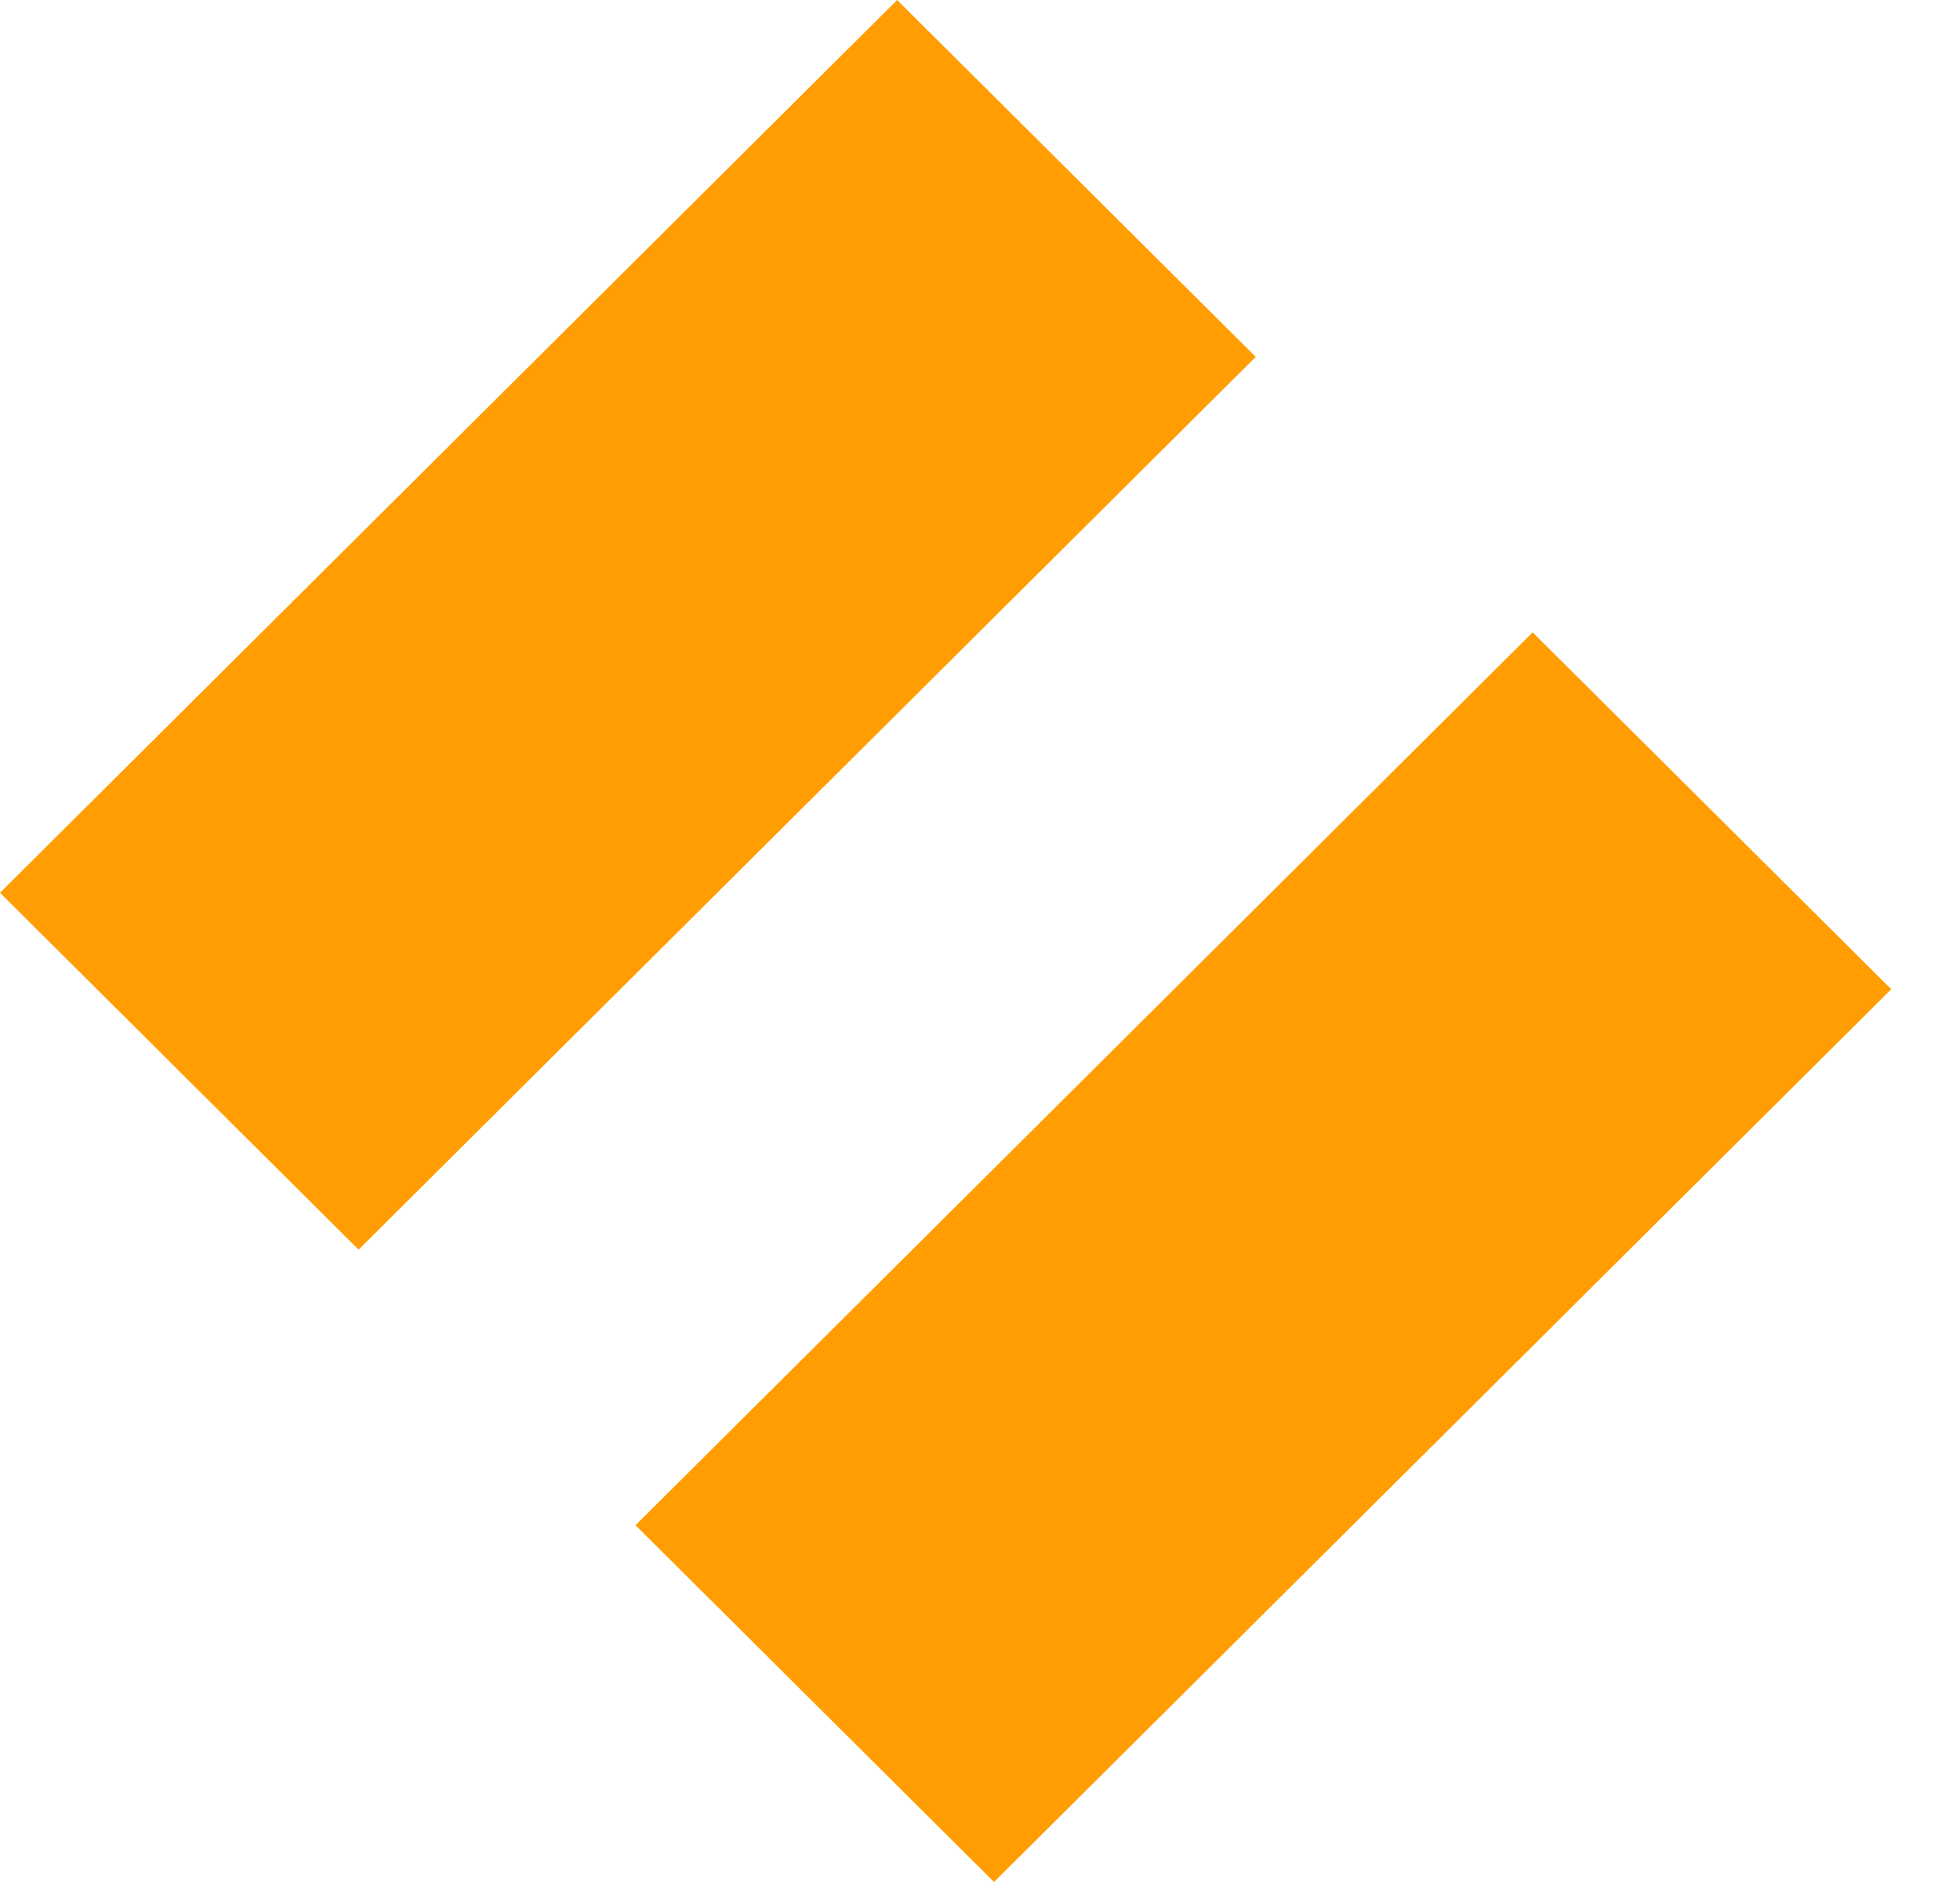
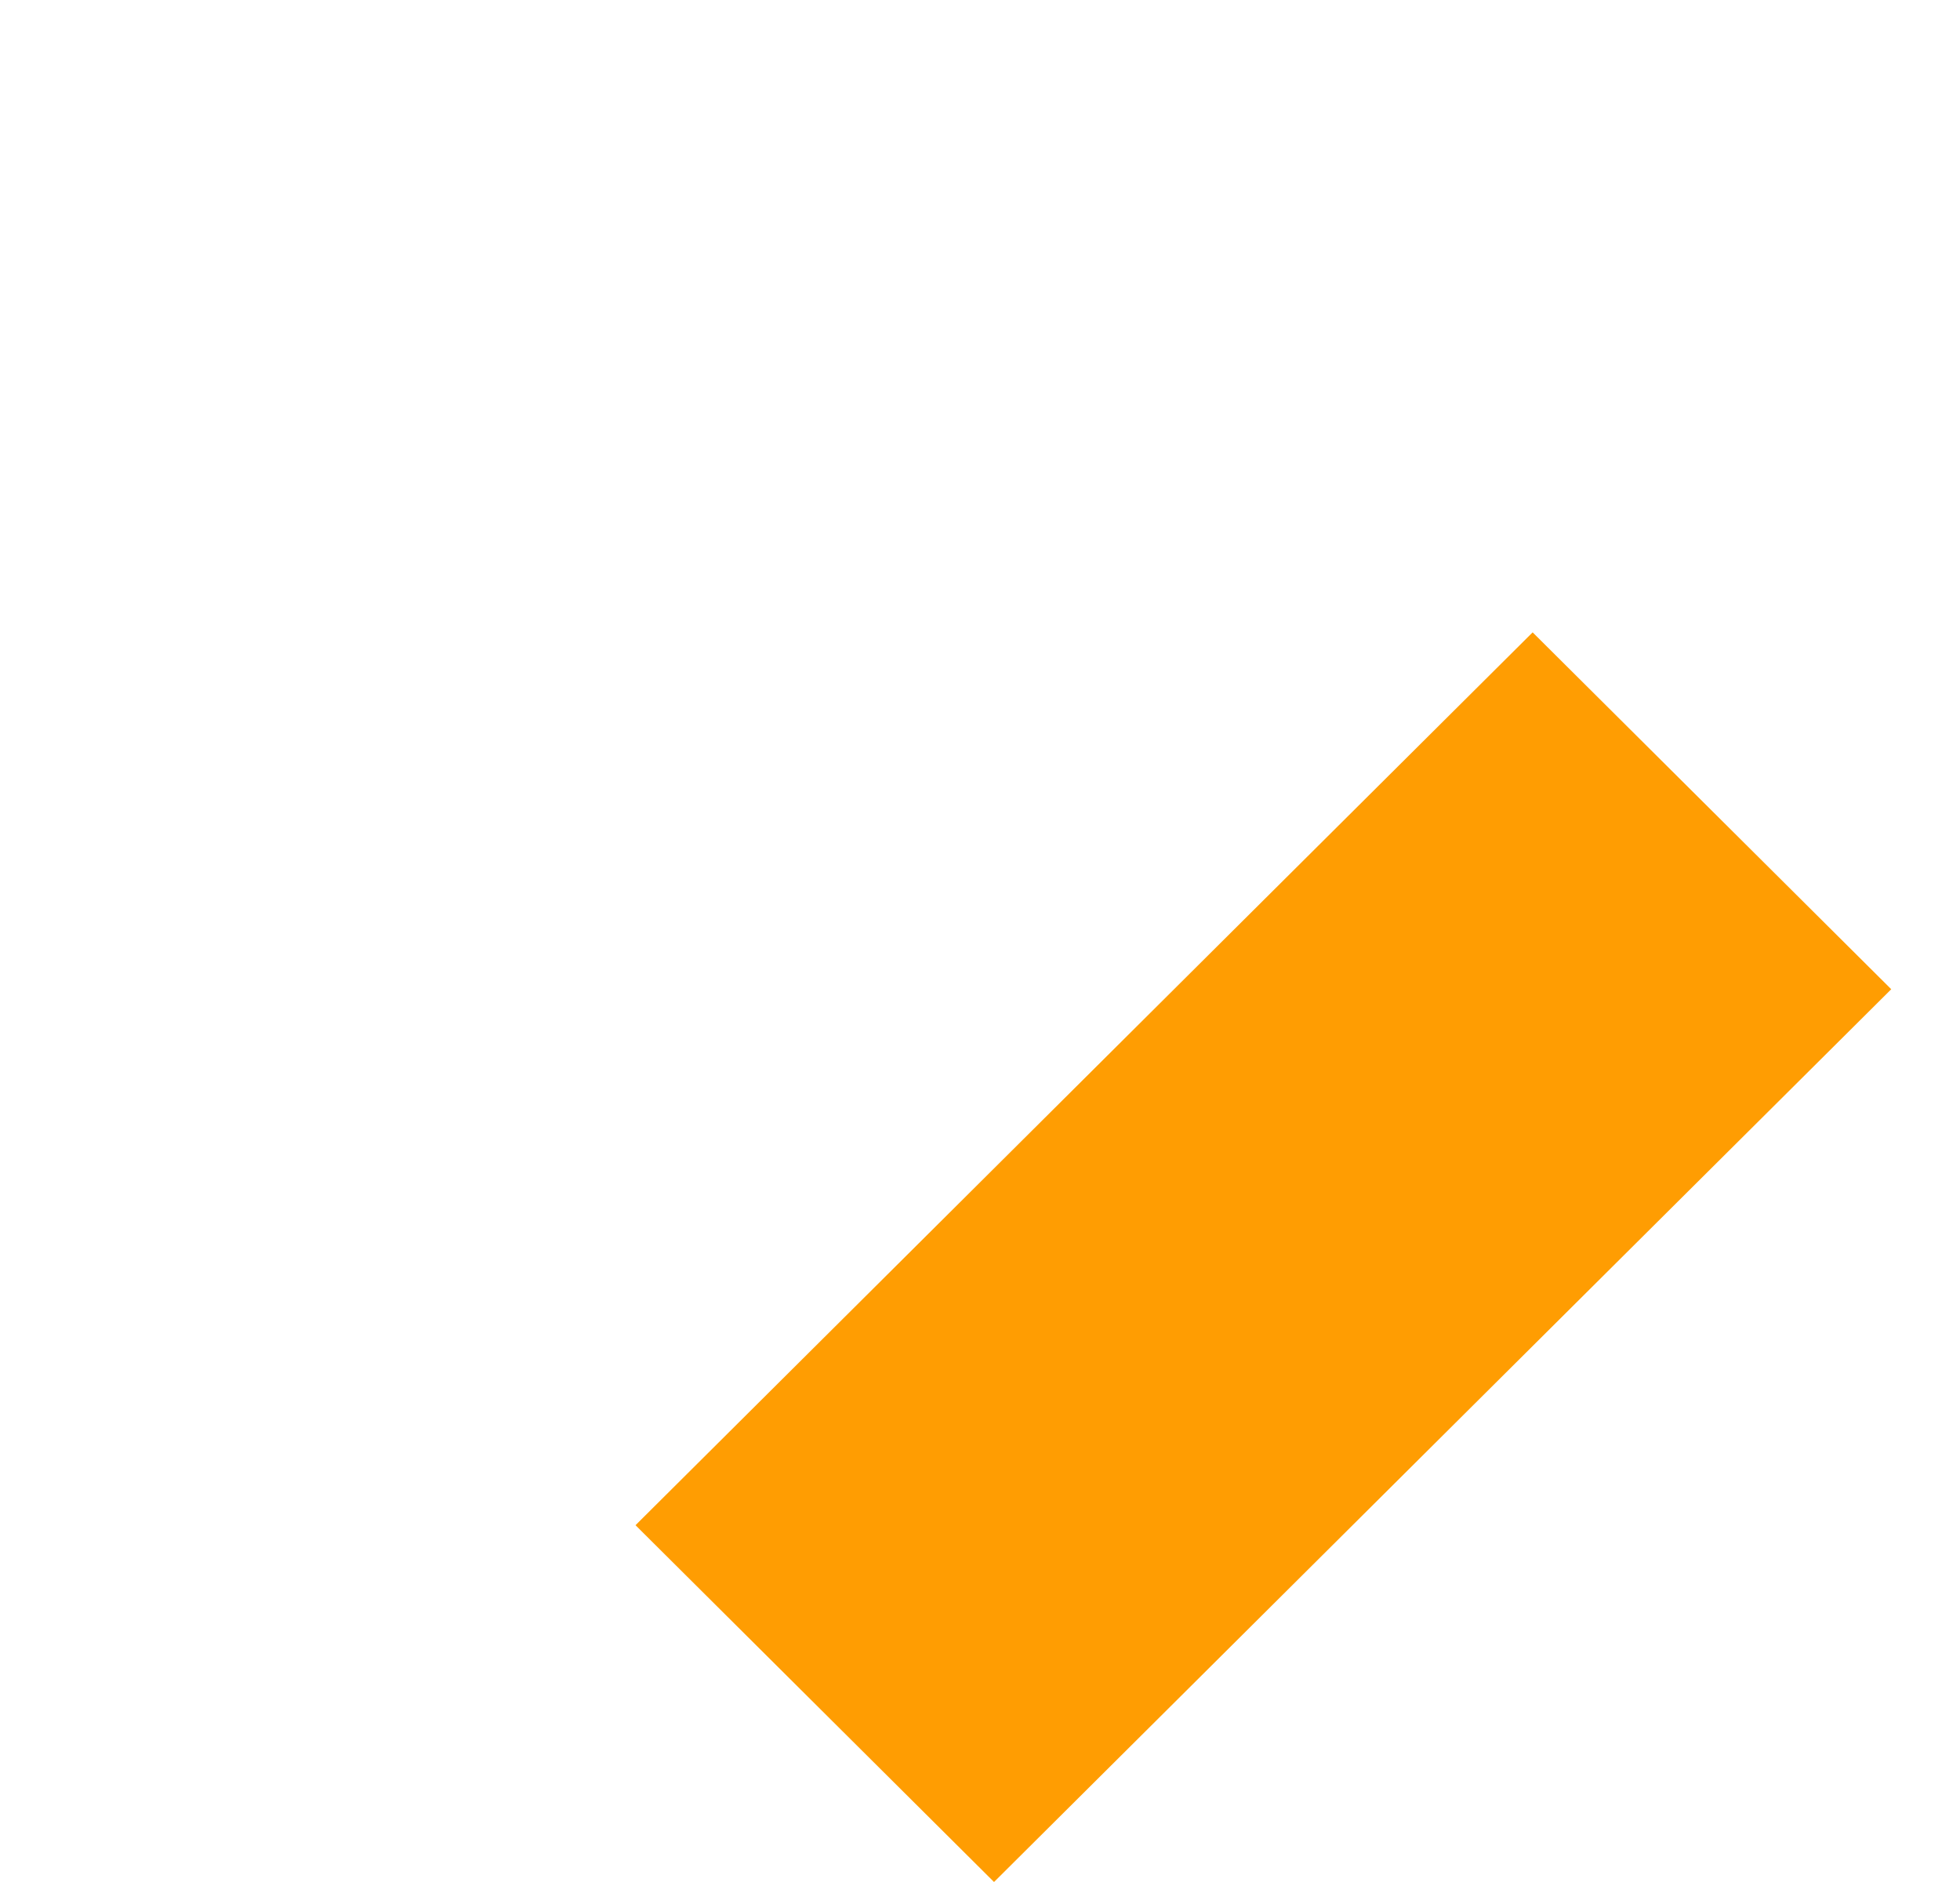
<svg xmlns="http://www.w3.org/2000/svg" width="25" height="24" viewBox="0 0 25 24" fill="none">
-   <path d="M16.017 4.551L11.443 0L0 11.385L4.574 15.936L16.017 4.551Z" fill="#FF9D02" />
  <path d="M24.123 12.615L19.549 8.064L8.106 19.45L12.679 24L24.123 12.615Z" fill="#FF9D02" />
</svg>